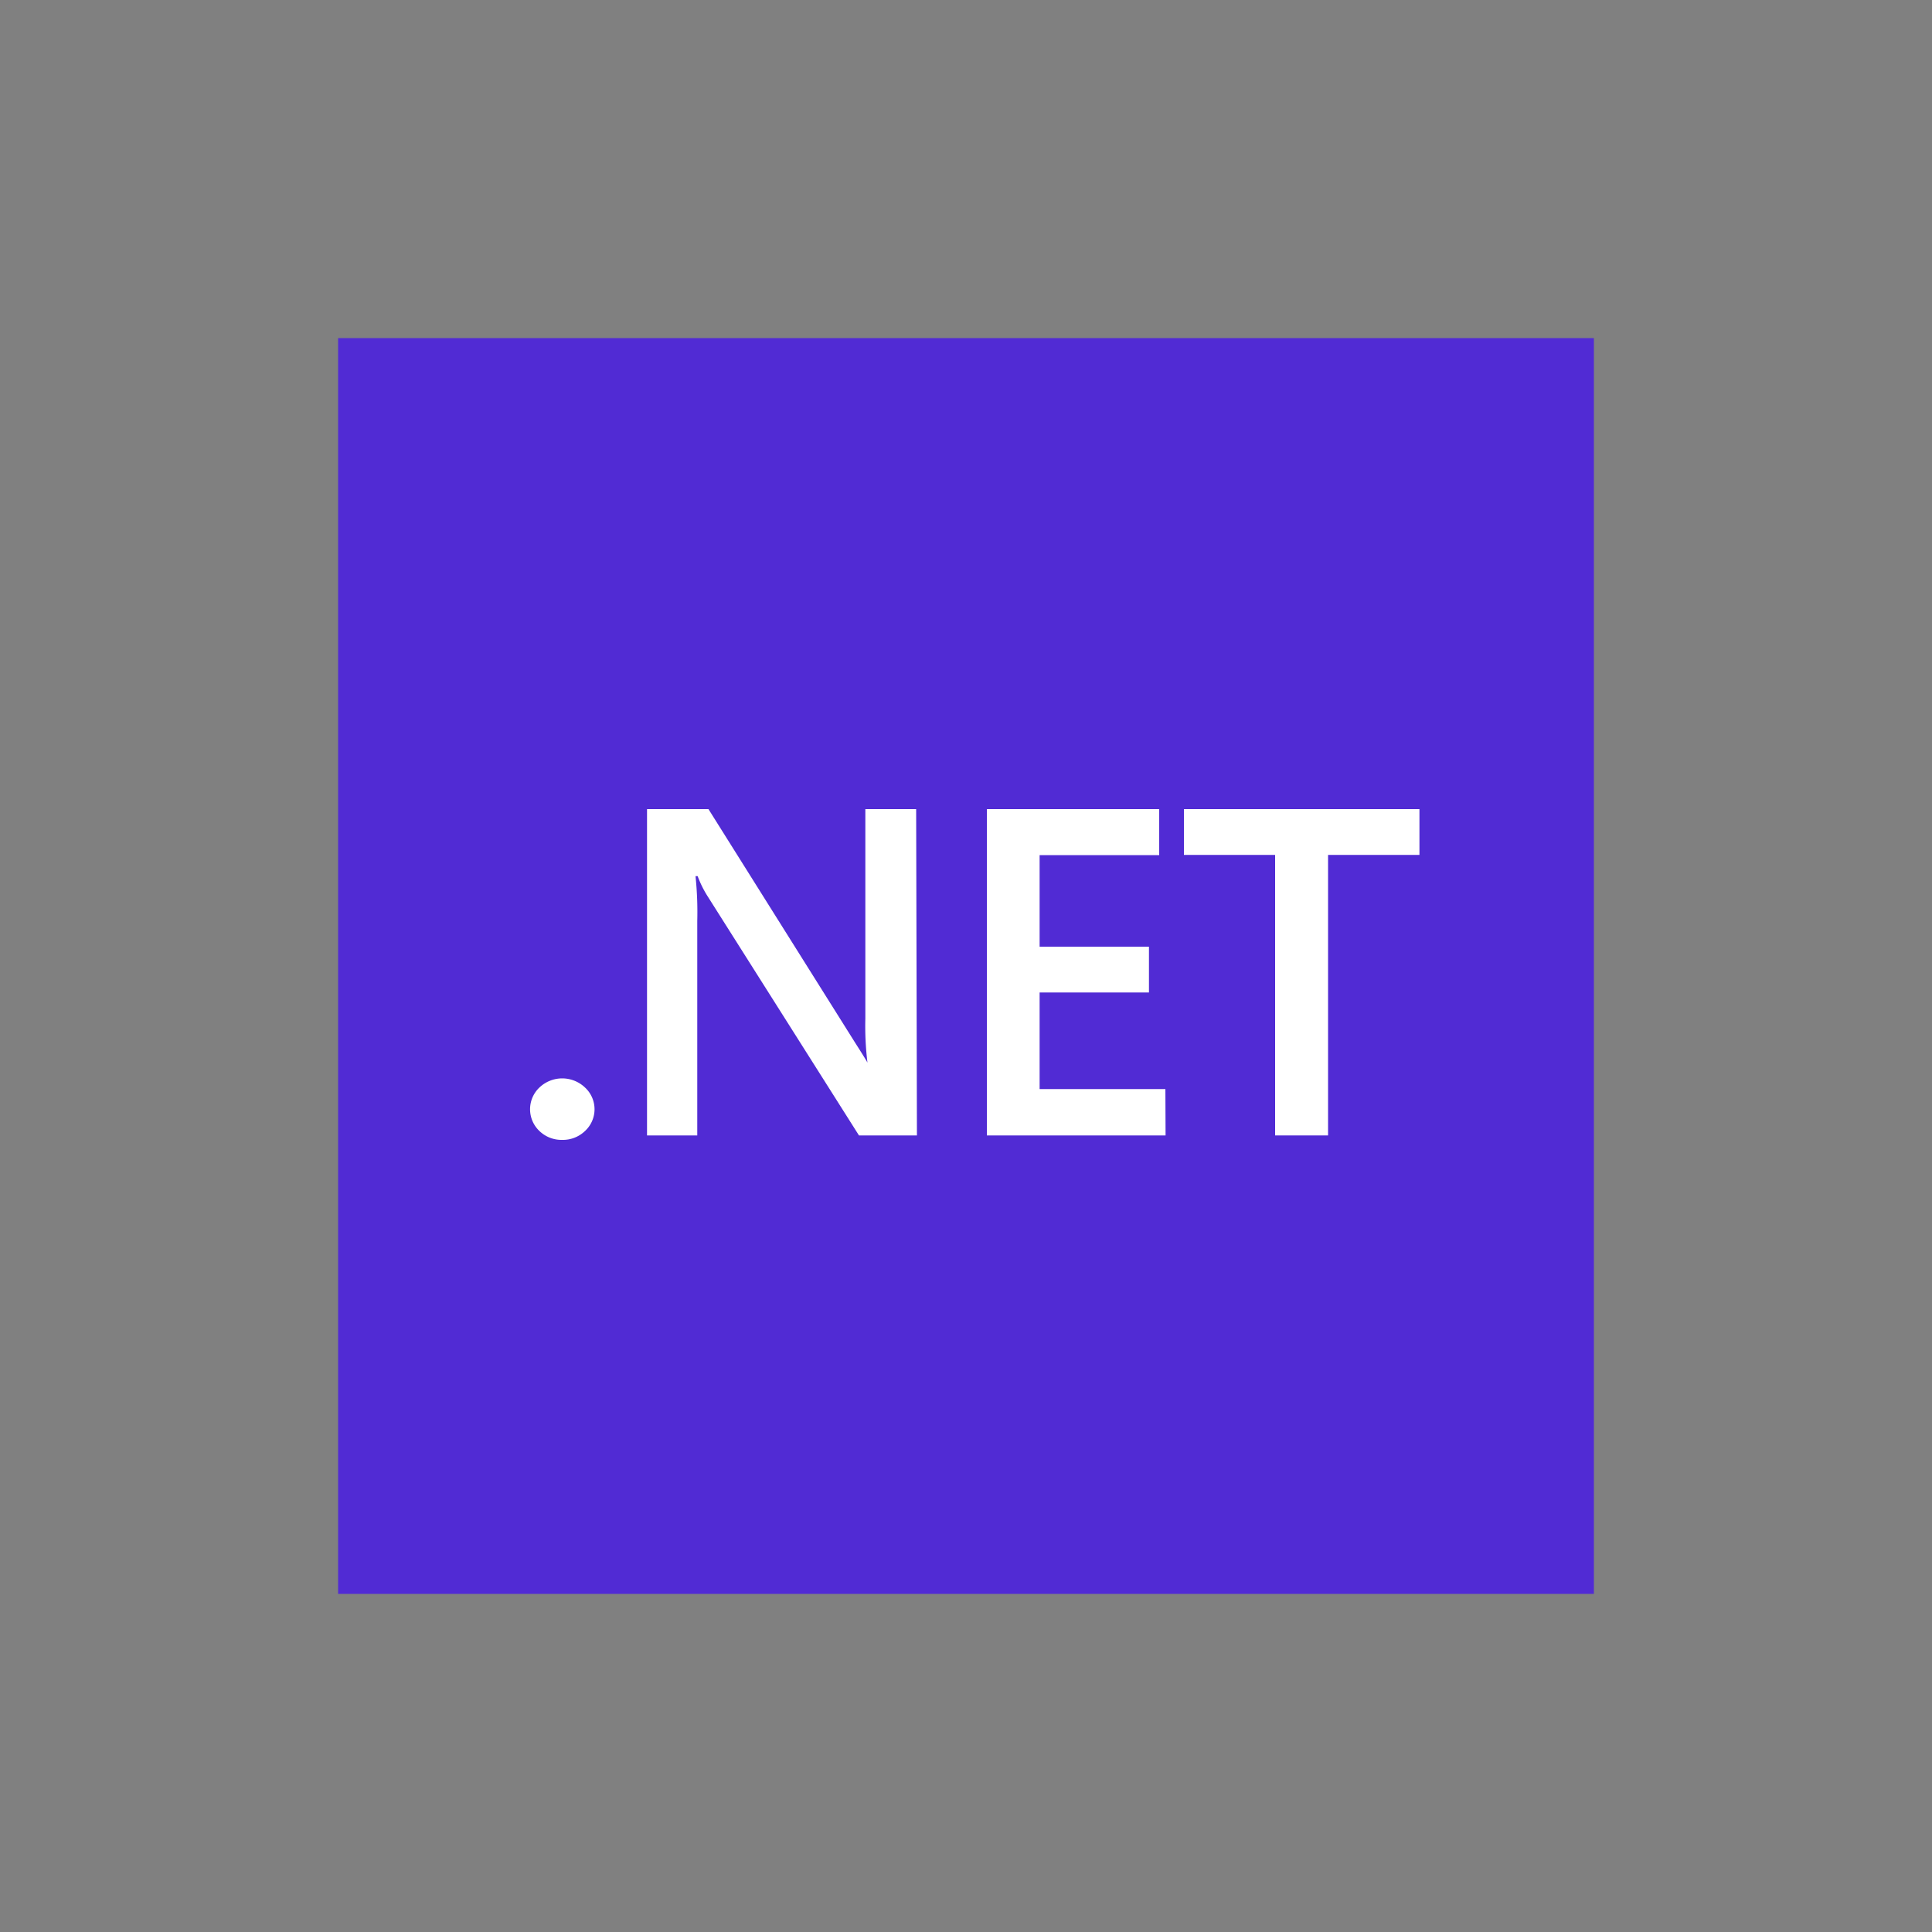
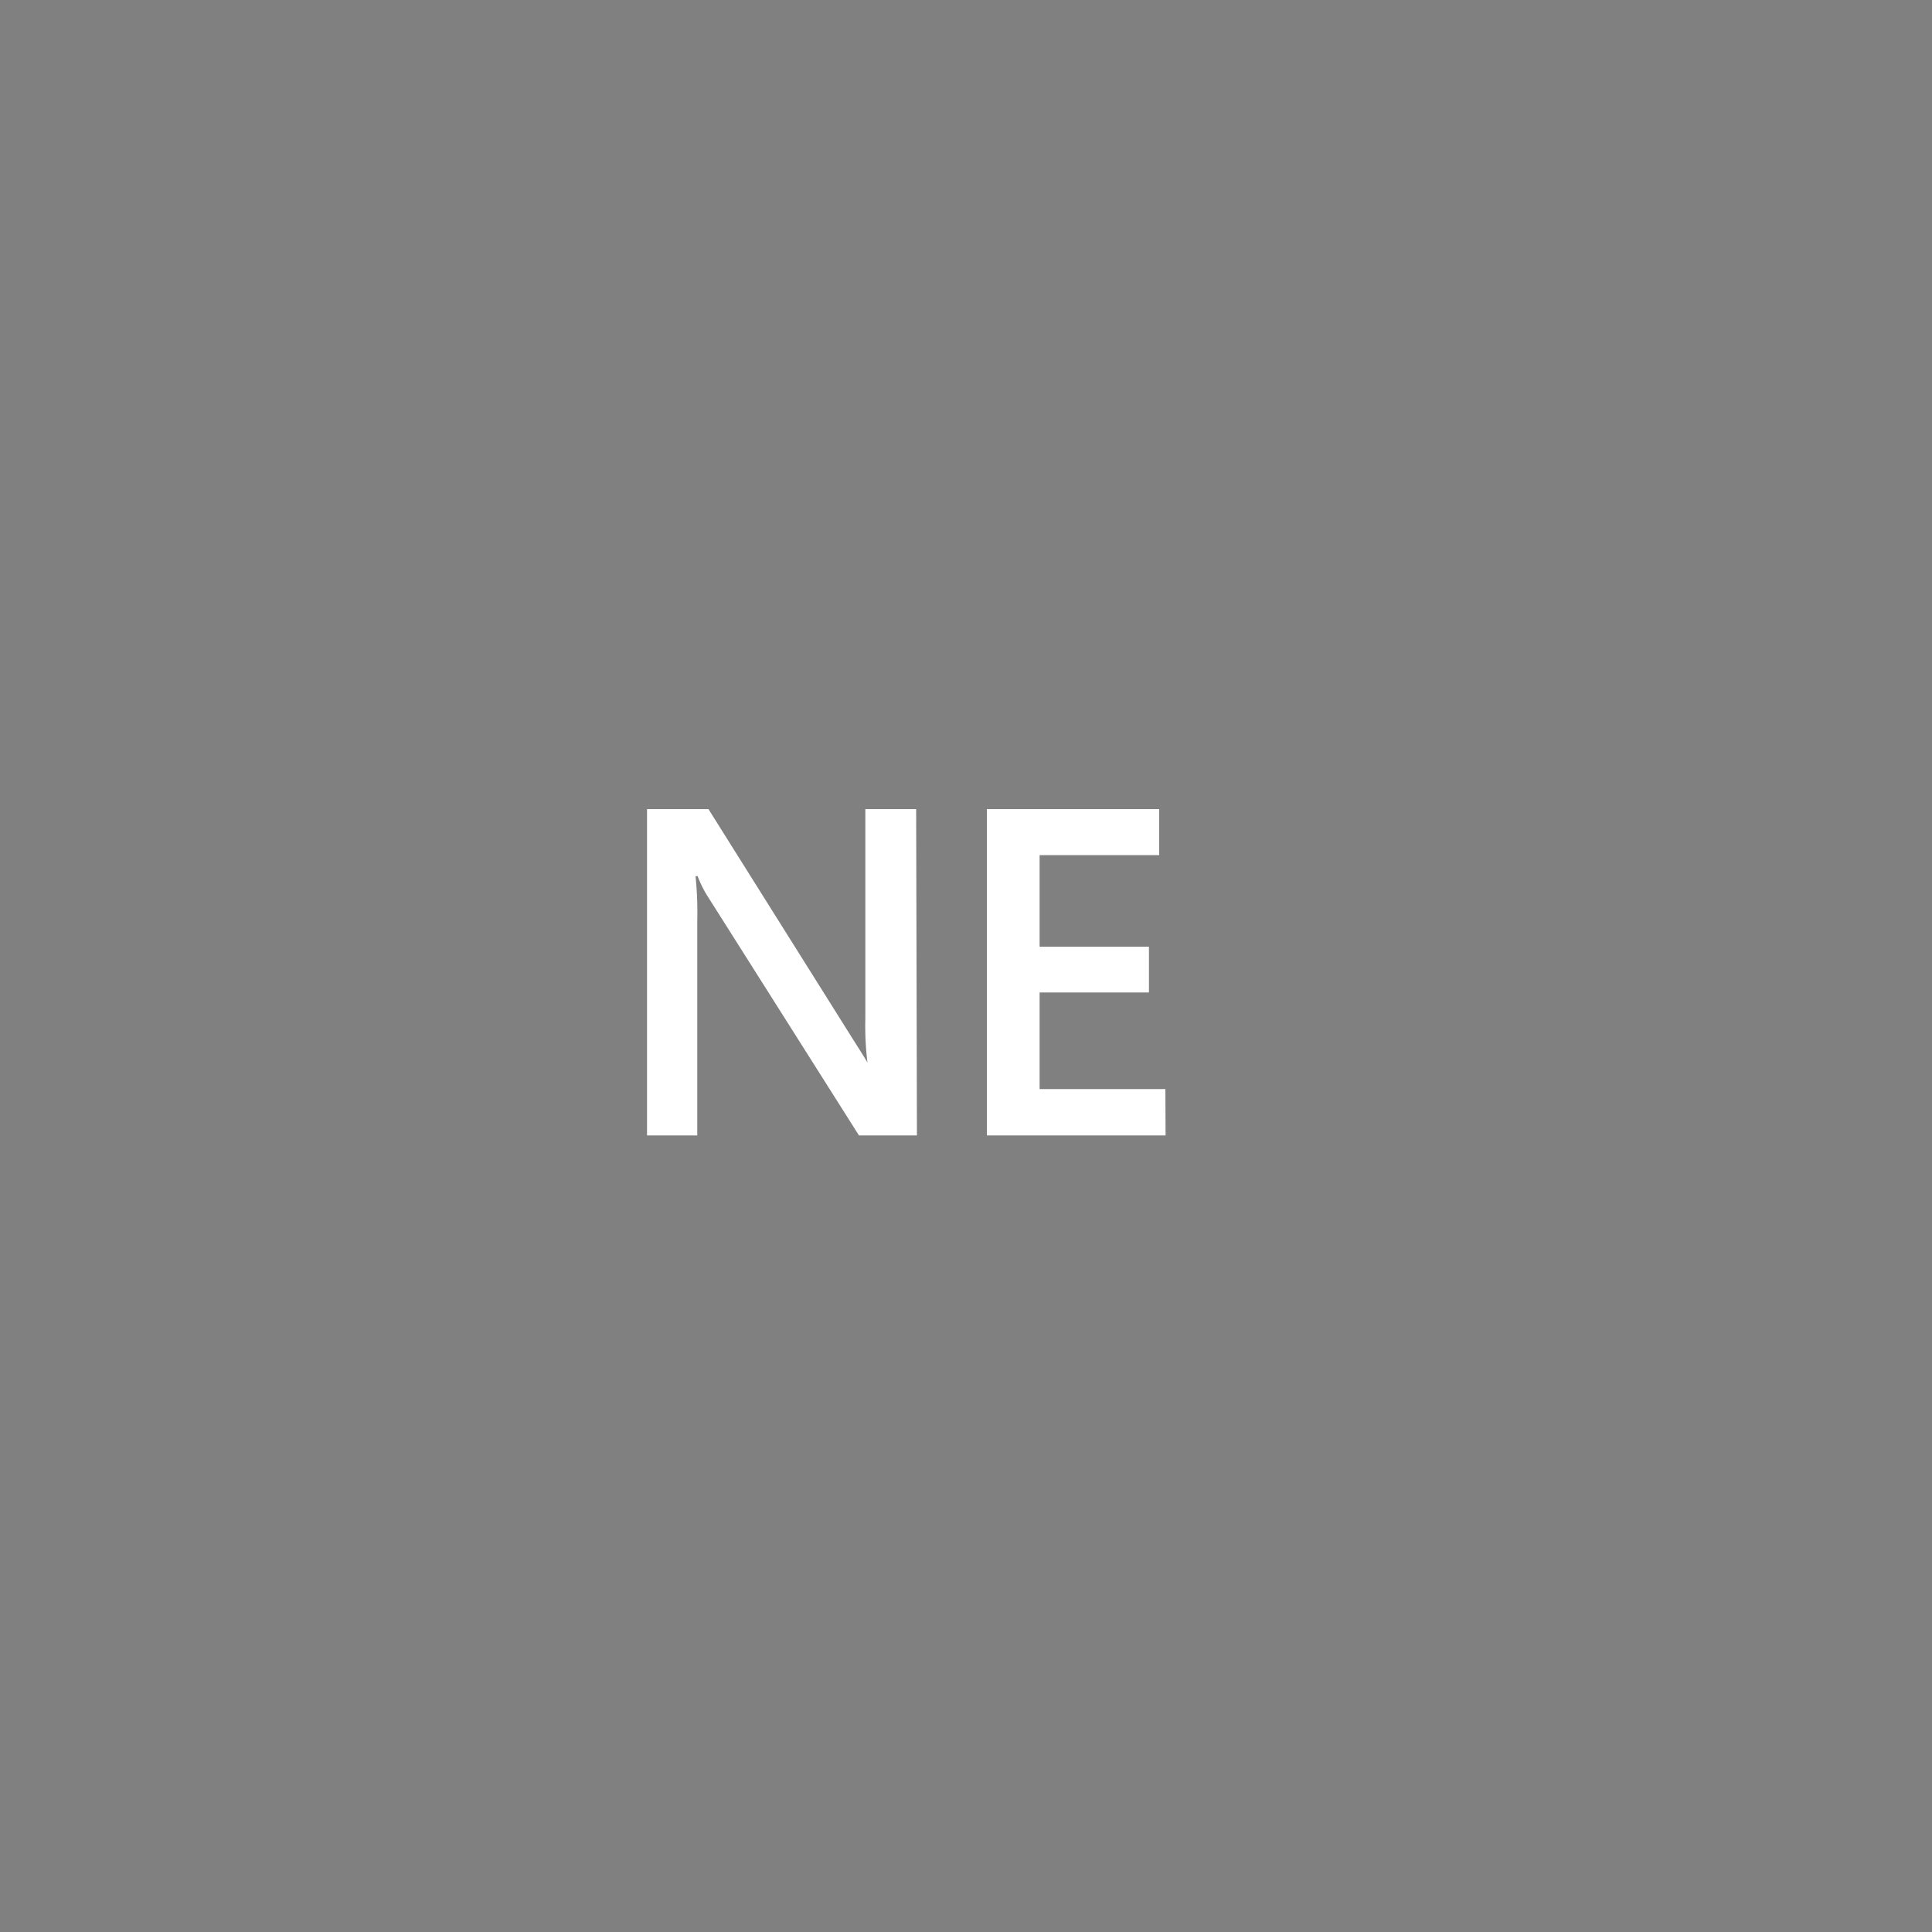
<svg xmlns="http://www.w3.org/2000/svg" id="Layer_1" data-name="Layer 1" viewBox="0 0 100 100">
  <rect x="0" y="0" width="100" height="100" fill="#808080" stroke="none" />
  <defs>
    <style>.cls-1{fill:#512bd4;}.cls-2{fill:#fff;}</style>
  </defs>
  <title>-</title>
-   <rect class="cls-1" x="17.5" y="17.5" width="65" height="65" />
-   <path class="cls-2" d="M29.09,59a1.64,1.64,0,0,1-1.17-.46,1.55,1.55,0,0,1,0-2.25,1.71,1.71,0,0,1,2.36,0,1.53,1.53,0,0,1,0,2.25A1.65,1.65,0,0,1,29.09,59Z" />
  <path class="cls-2" d="M47.46,58.77h-3L36.6,46.35a5.56,5.56,0,0,1-.49-1H36a17.83,17.83,0,0,1,.09,2.32V58.77H33.49V41.88h3.18L44.28,54q.48.75.62,1h0a15.39,15.39,0,0,1-.11-2.27V41.88h2.63Z" />
  <path class="cls-2" d="M60.33,58.77H51.08V41.88H60v2.38H53.81V49h5.66v2.37H53.81v5h6.51Z" />
-   <path class="cls-2" d="M73.47,44.25H68.74V58.77H66V44.25H61.28V41.88H73.47Z" />
</svg>